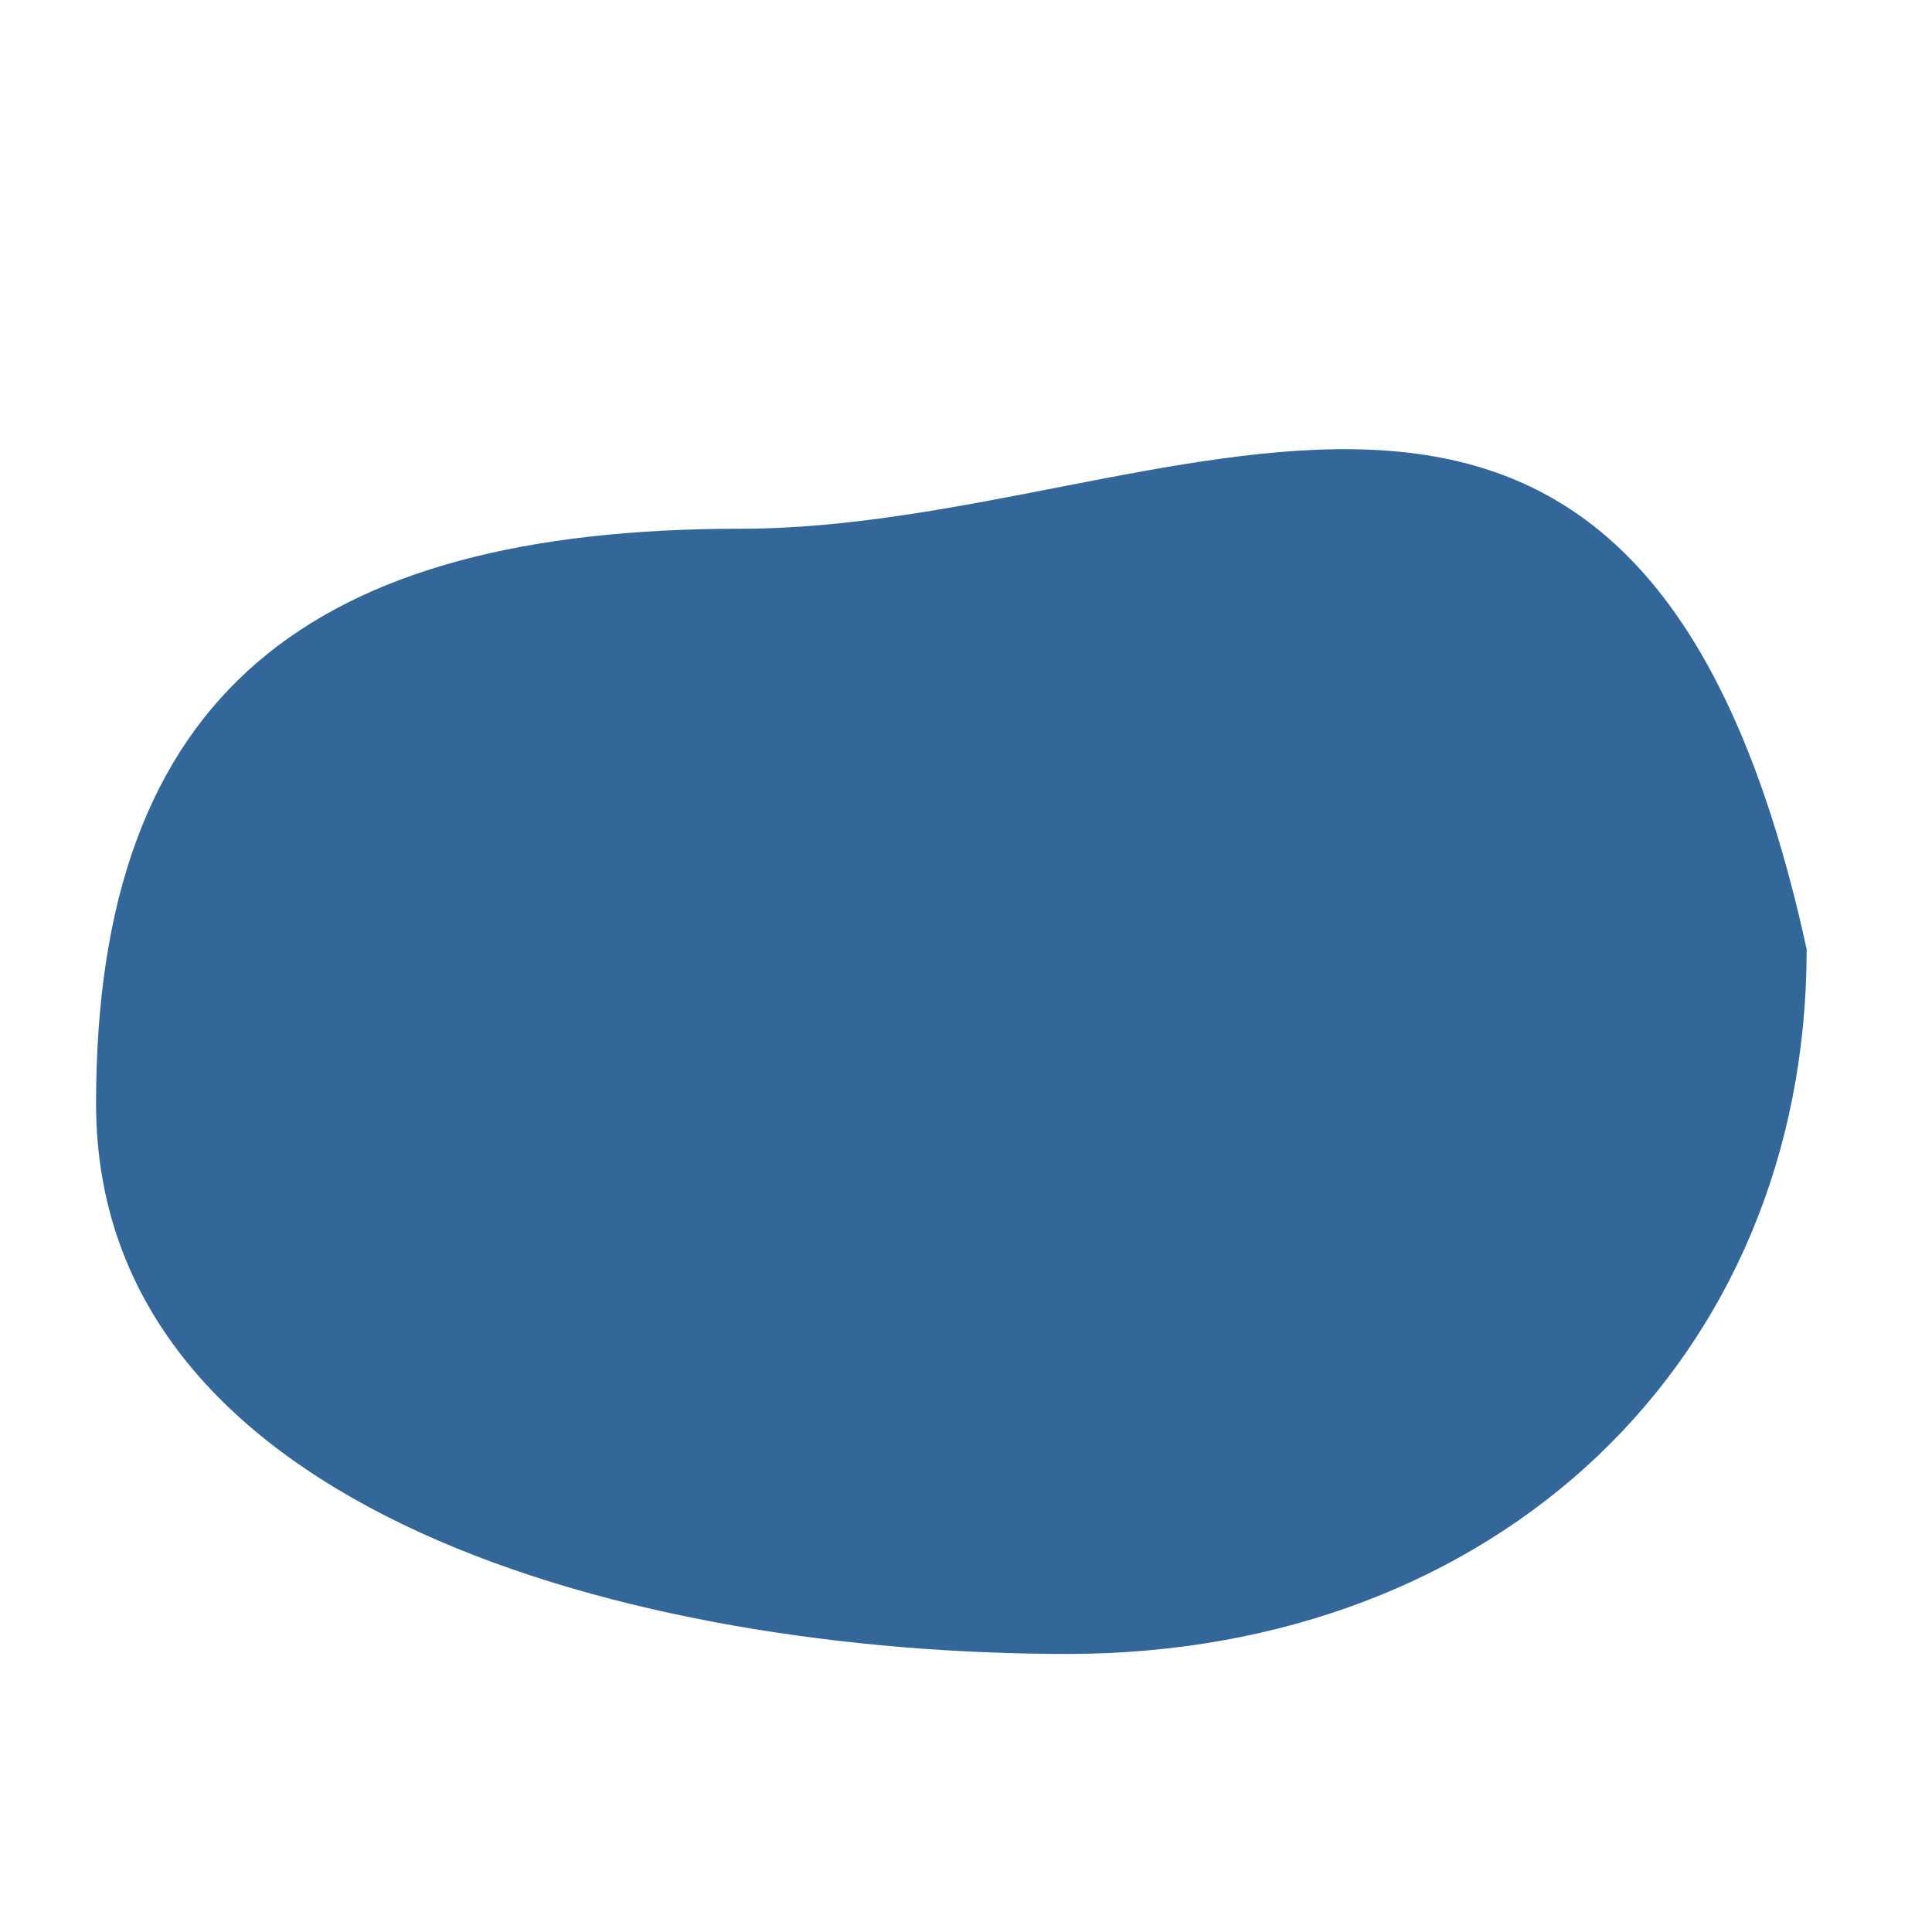
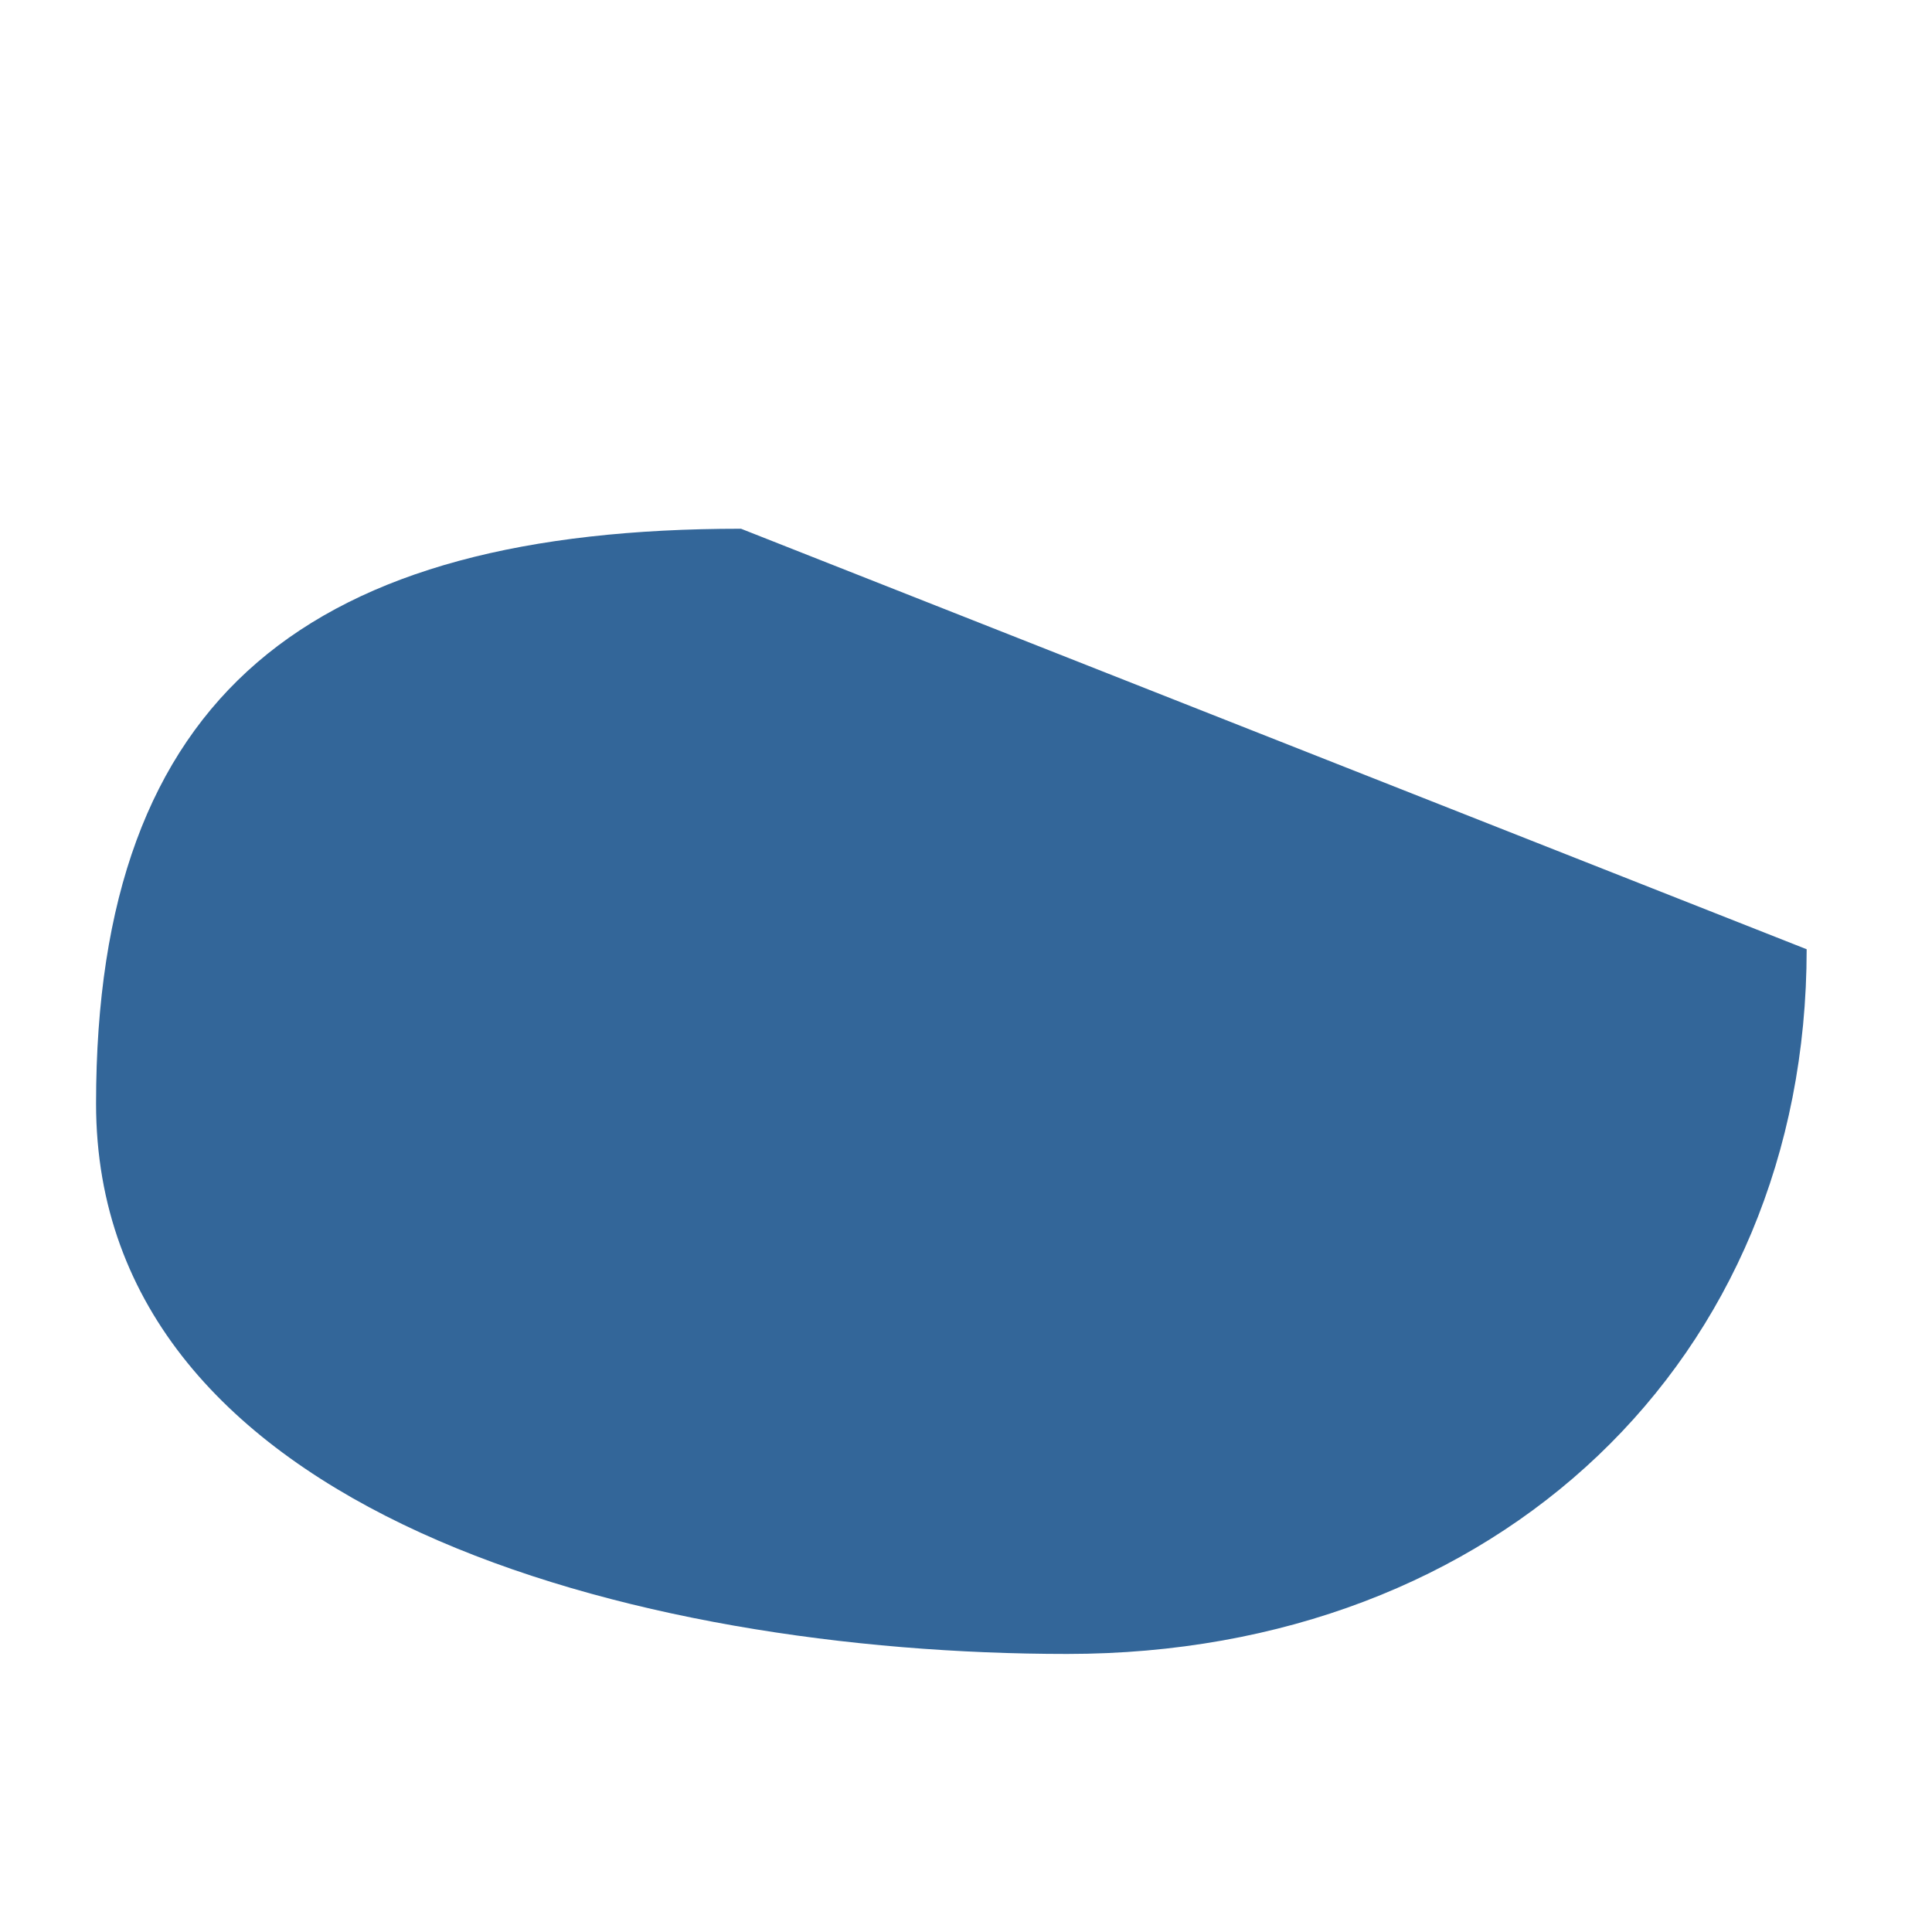
<svg xmlns="http://www.w3.org/2000/svg" version="1.1" id="Ebene_1" x="0px" y="0px" width="64px" height="64px" viewBox="0 0 64 64" enable-background="new 0 0 64 64" xml:space="preserve">
-   <path fill="#336699" d="M59.848,31.445c0,13.601-10.259,23.344-24.496,23.344c-14.236,0-32.17-4.635-32.17-18.23  s7.129-19.044,21.365-19.044C38.785,17.514,54.276,5.899,59.848,31.445z" />
+   <path fill="#336699" d="M59.848,31.445c0,13.601-10.259,23.344-24.496,23.344c-14.236,0-32.17-4.635-32.17-18.23  s7.129-19.044,21.365-19.044z" />
</svg>